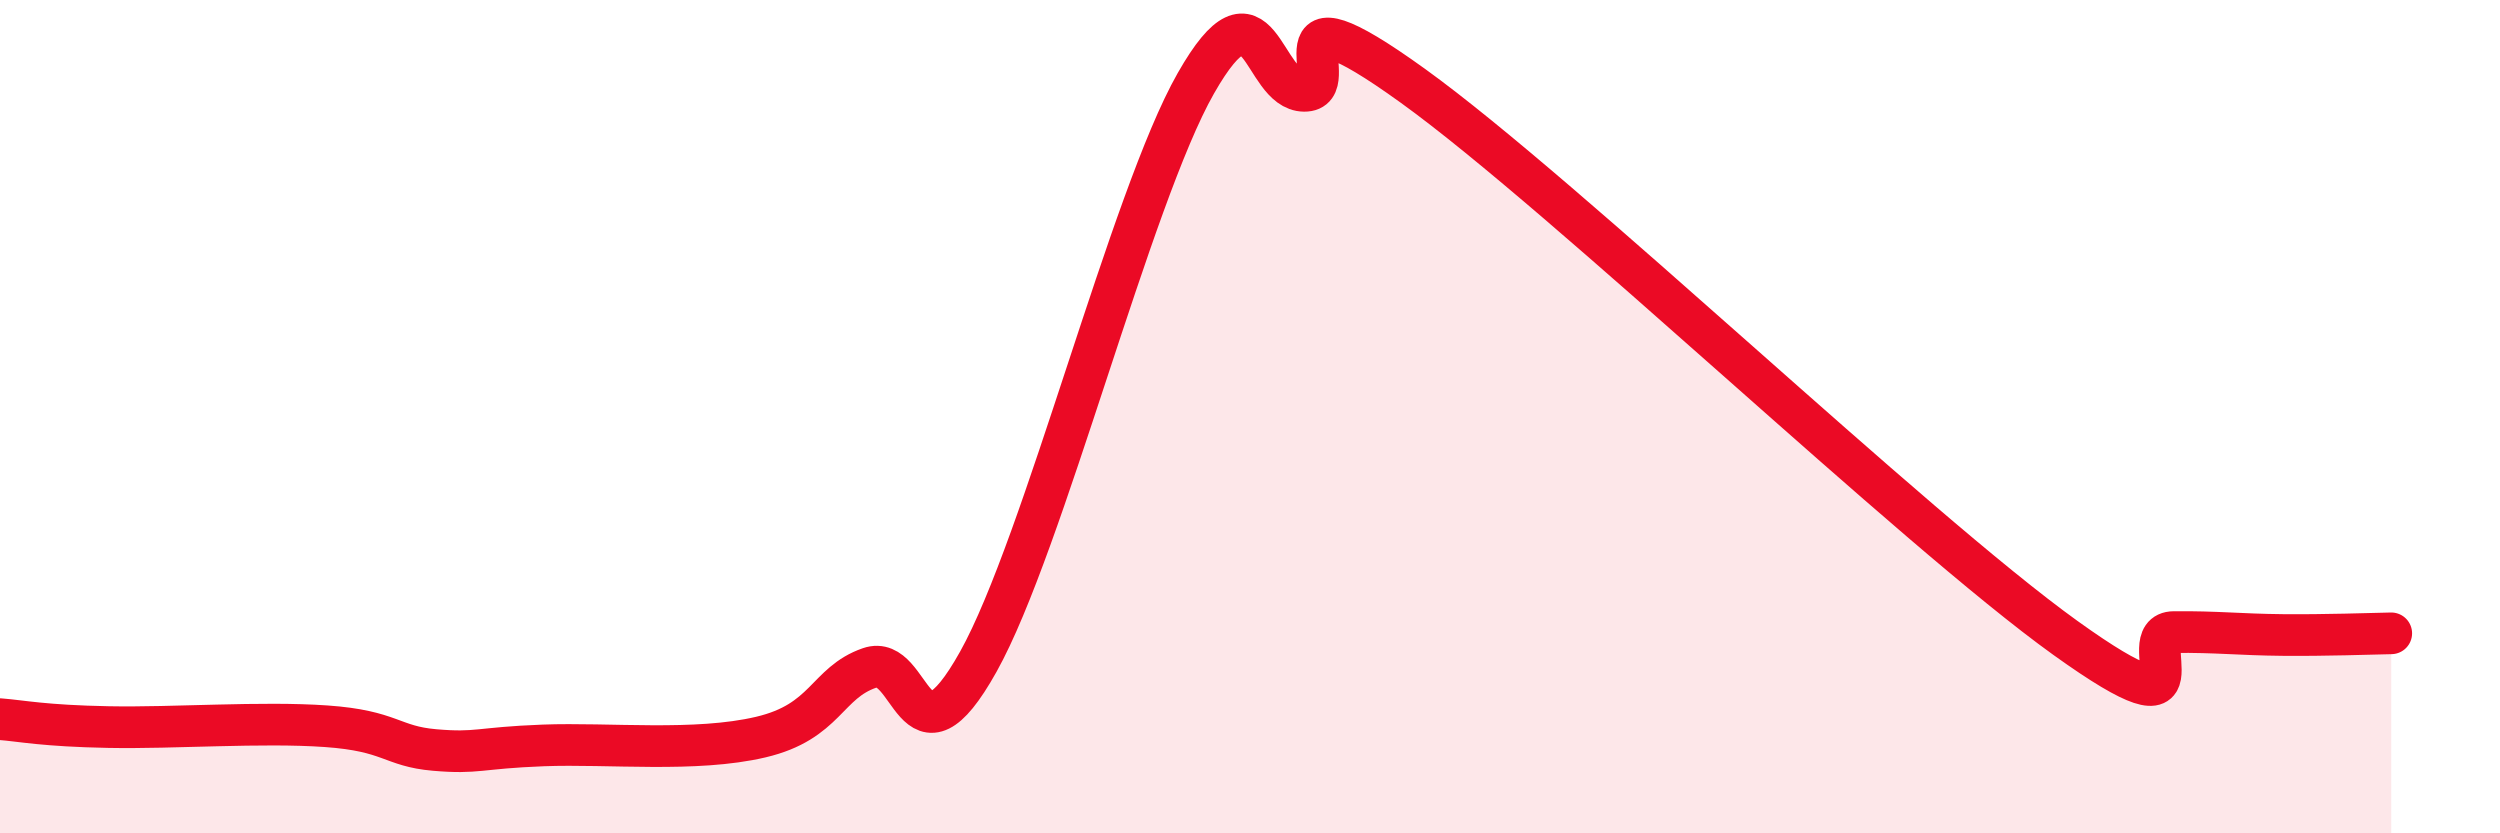
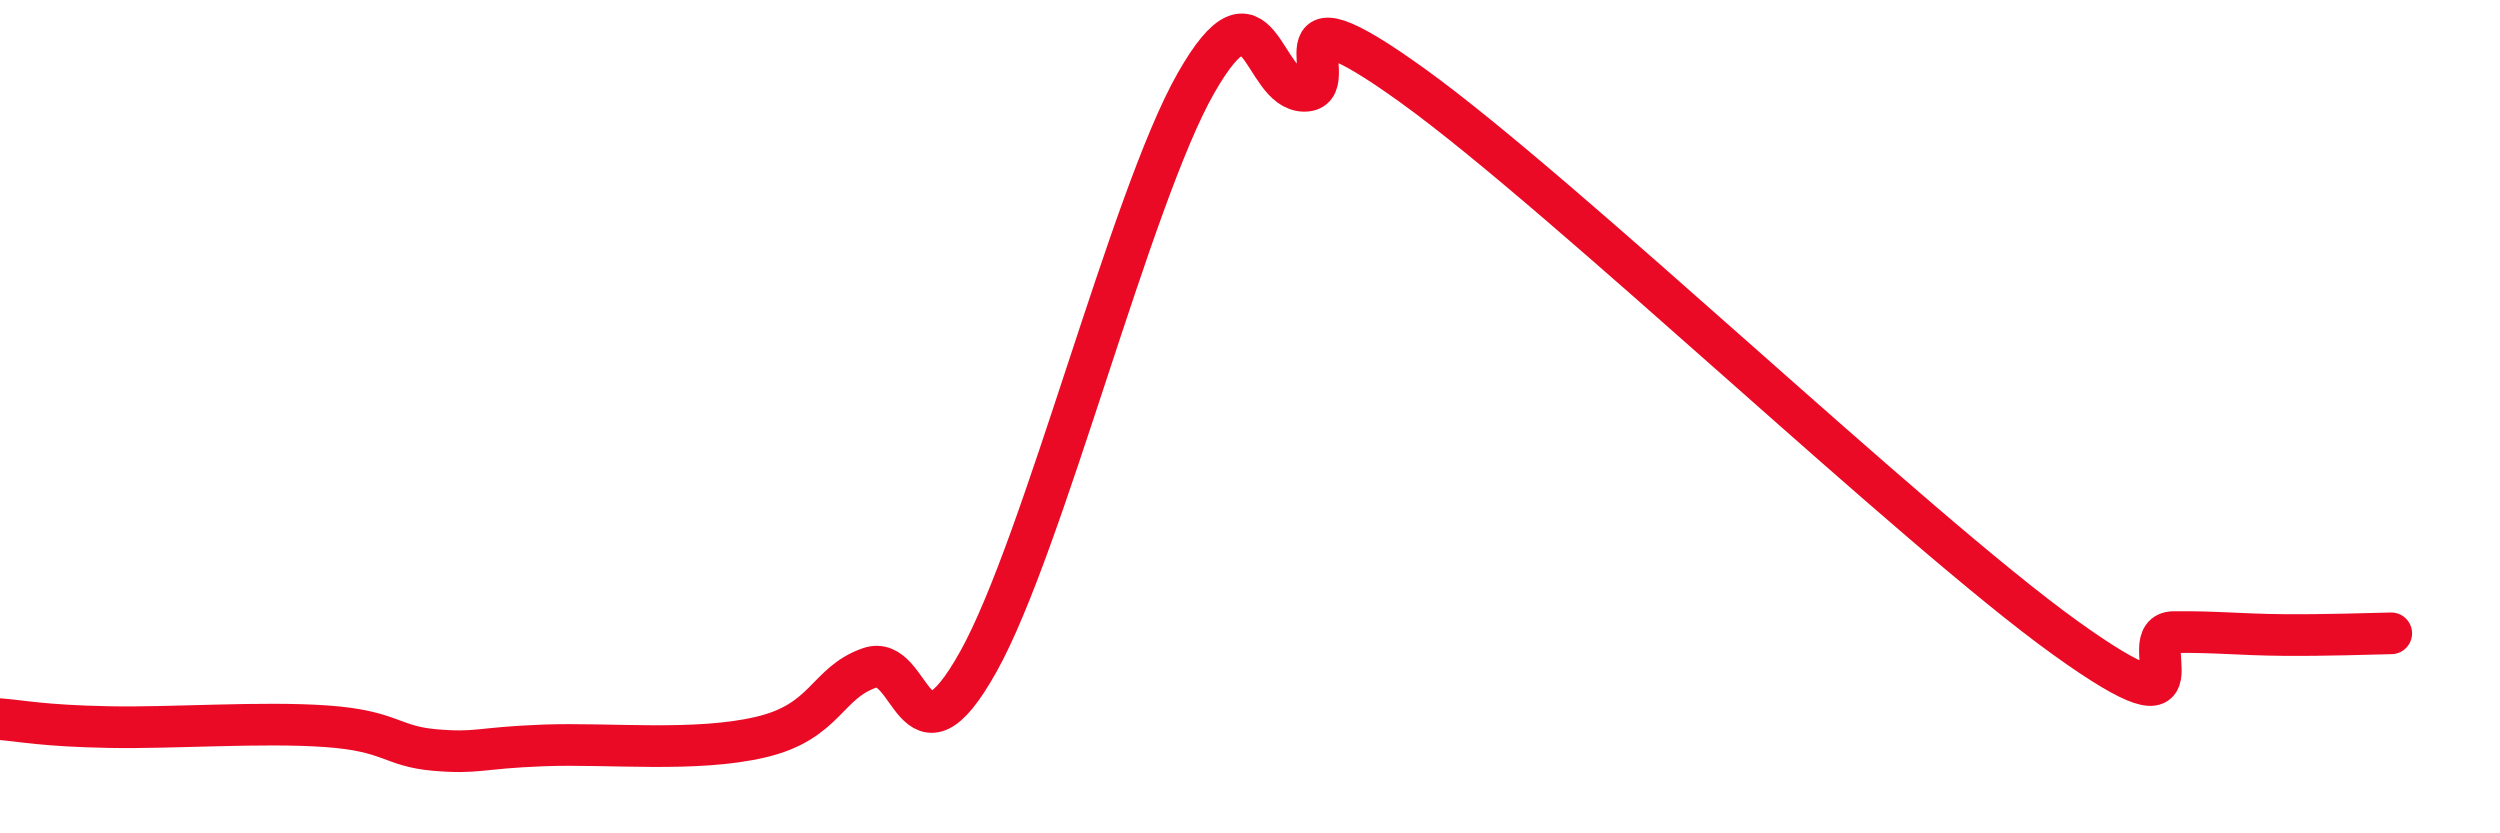
<svg xmlns="http://www.w3.org/2000/svg" width="60" height="20" viewBox="0 0 60 20">
-   <path d="M 0,17.26 C 0.52,17.3 1.04,17.42 2.61,17.45 C 4.18,17.48 6.27,17.32 7.83,17.43 C 9.39,17.54 9.39,17.91 10.43,18 C 11.47,18.09 11.47,17.95 13.04,17.89 C 14.61,17.83 16.69,18.06 18.26,17.69 C 19.83,17.32 19.83,16.39 20.87,16.03 C 21.91,15.67 21.91,18.69 23.48,15.88 C 25.05,13.07 27.14,4.74 28.7,2 C 30.26,-0.74 30.26,2.17 31.3,2.18 C 32.34,2.19 30.26,-0.57 33.91,2.06 C 37.56,4.69 45.92,12.69 49.57,15.31 C 53.22,17.93 51.13,15.18 52.17,15.17 C 53.21,15.16 53.74,15.23 54.78,15.24 C 55.82,15.25 56.87,15.21 57.39,15.2L57.39 20L0 20Z" fill="#EB0A25" opacity="0.1" stroke-linecap="round" stroke-linejoin="round" />
  <path d="M 0,17.26 C 0.52,17.3 1.04,17.42 2.61,17.45 C 4.18,17.48 6.27,17.32 7.83,17.43 C 9.39,17.54 9.39,17.91 10.43,18 C 11.47,18.09 11.47,17.95 13.04,17.89 C 14.61,17.83 16.69,18.06 18.26,17.69 C 19.83,17.32 19.83,16.39 20.87,16.03 C 21.91,15.67 21.91,18.69 23.48,15.88 C 25.05,13.07 27.14,4.74 28.7,2 C 30.26,-0.74 30.26,2.17 31.3,2.18 C 32.34,2.19 30.26,-0.57 33.91,2.06 C 37.56,4.69 45.92,12.69 49.57,15.31 C 53.22,17.93 51.13,15.18 52.17,15.17 C 53.21,15.16 53.74,15.23 54.78,15.24 C 55.82,15.25 56.87,15.21 57.39,15.2" stroke="#EB0A25" stroke-width="1" fill="none" stroke-linecap="round" stroke-linejoin="round" />
</svg>